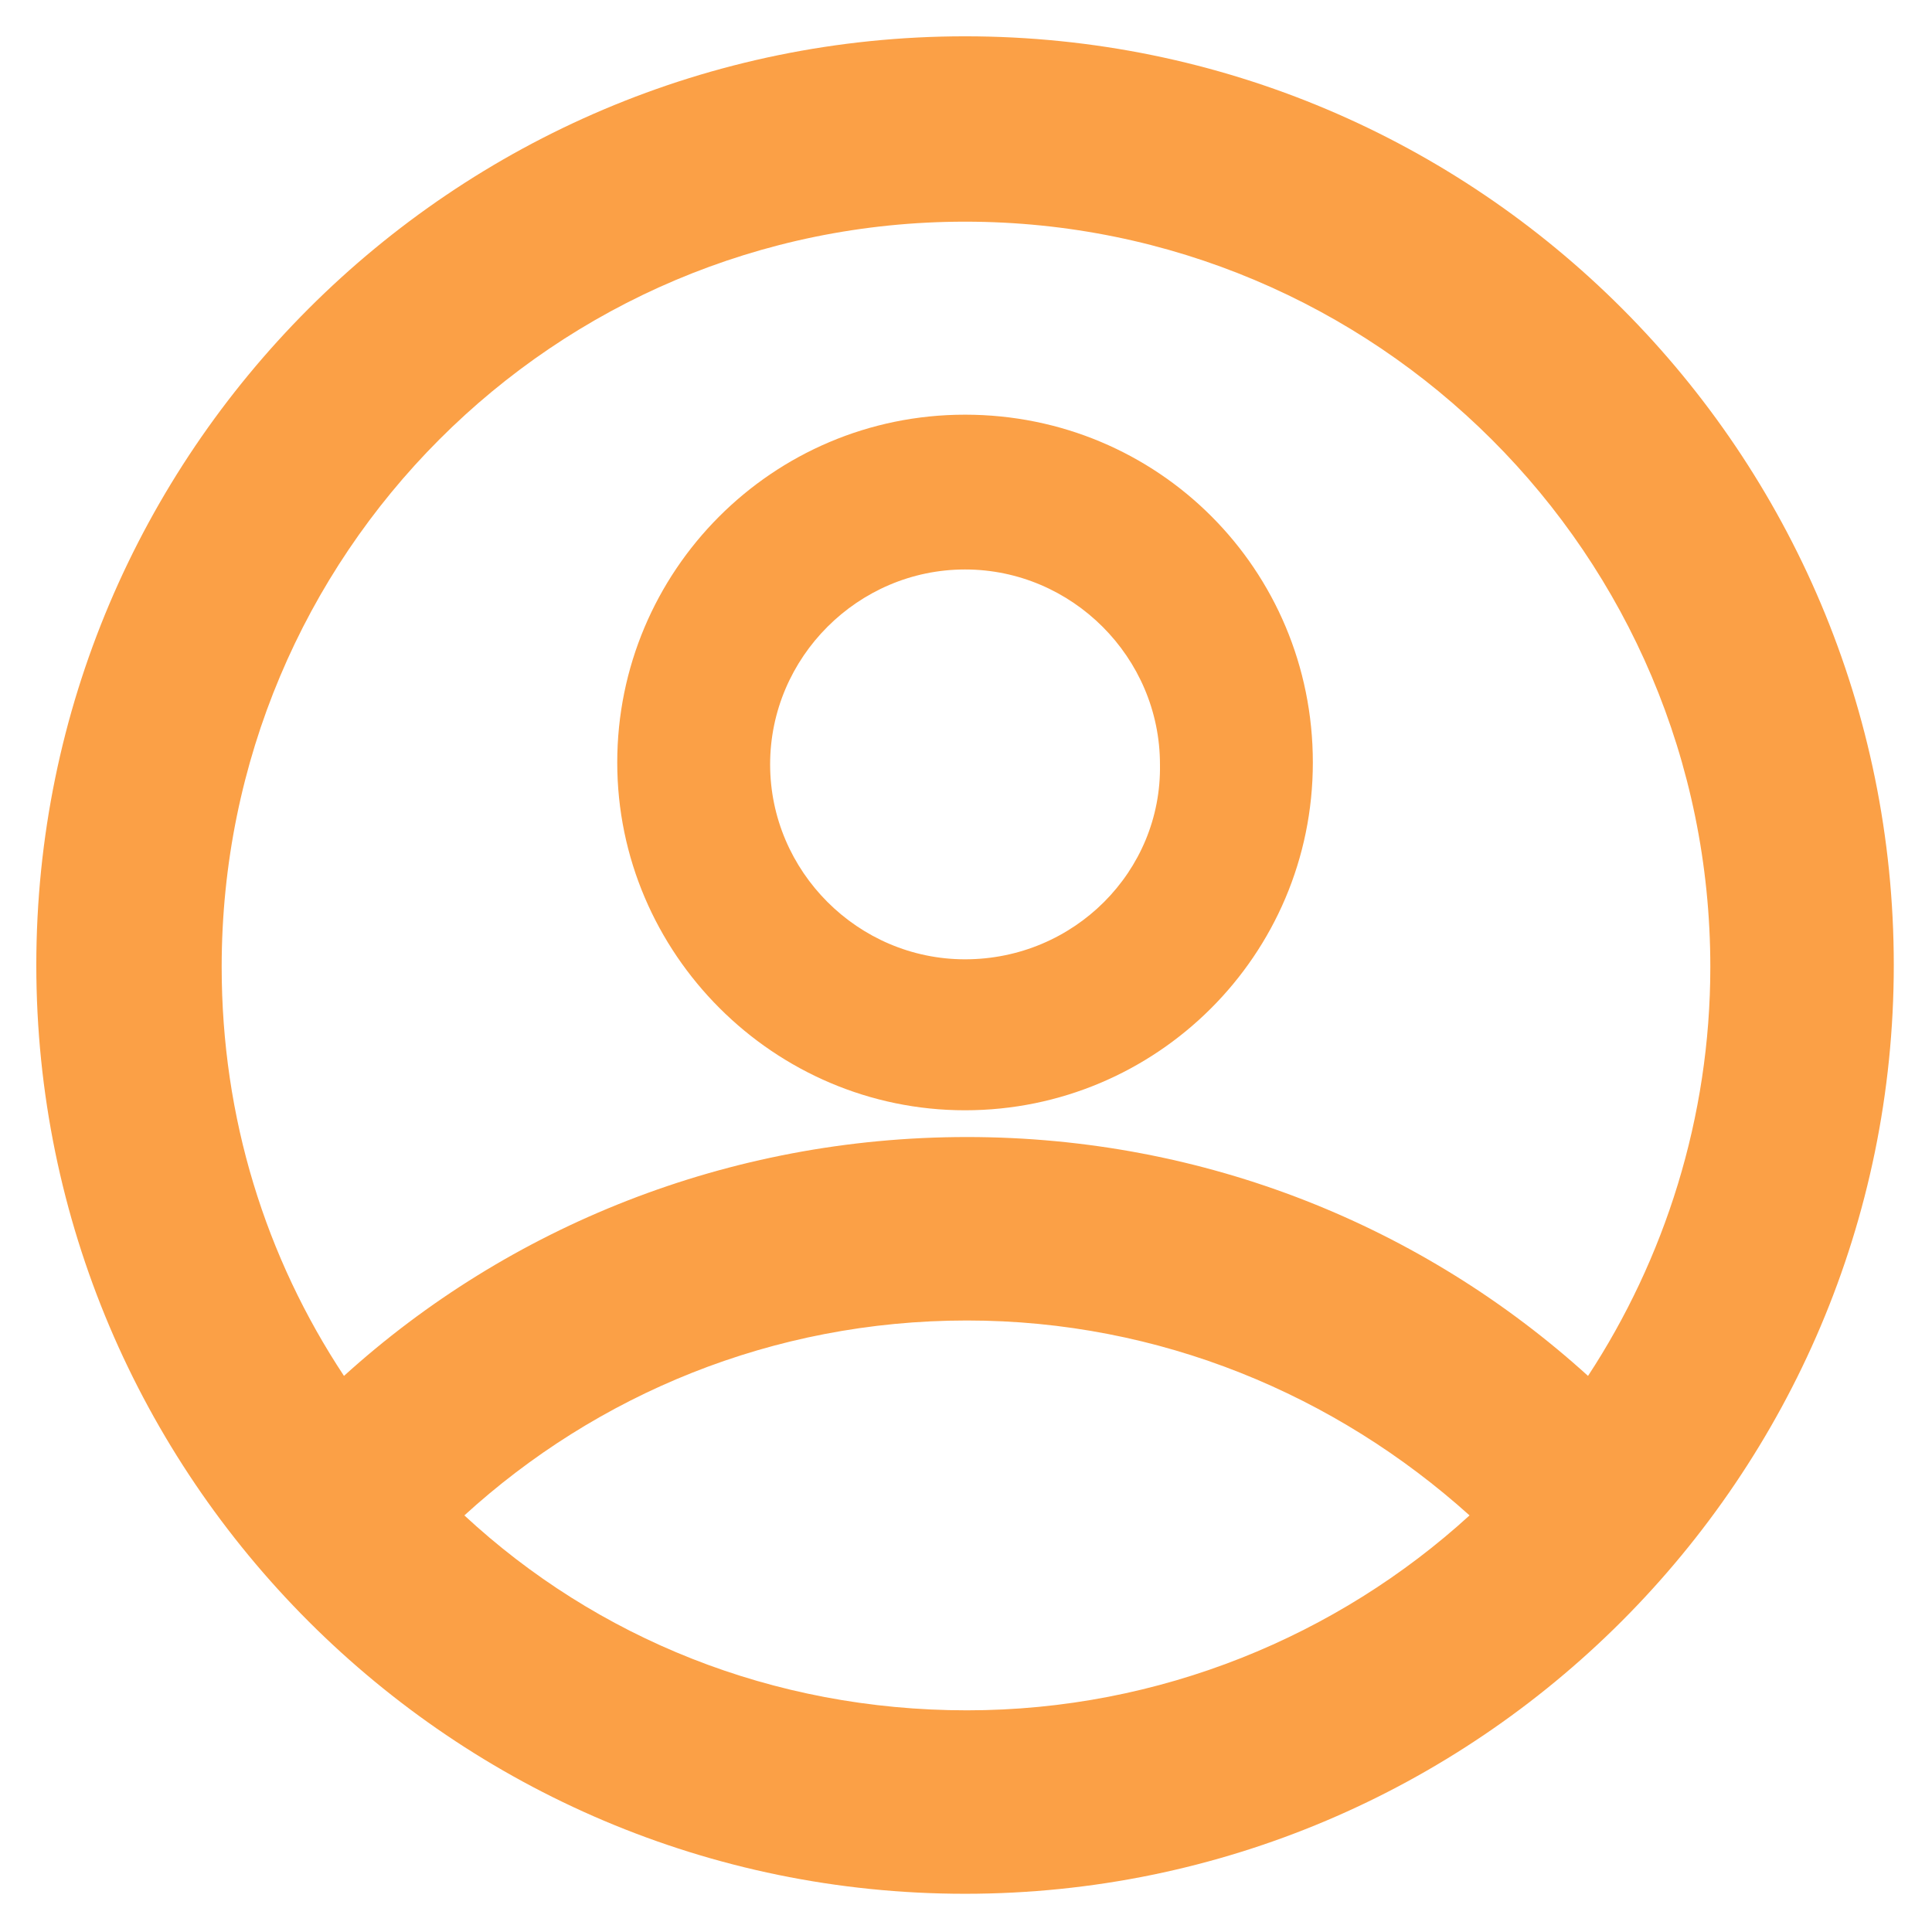
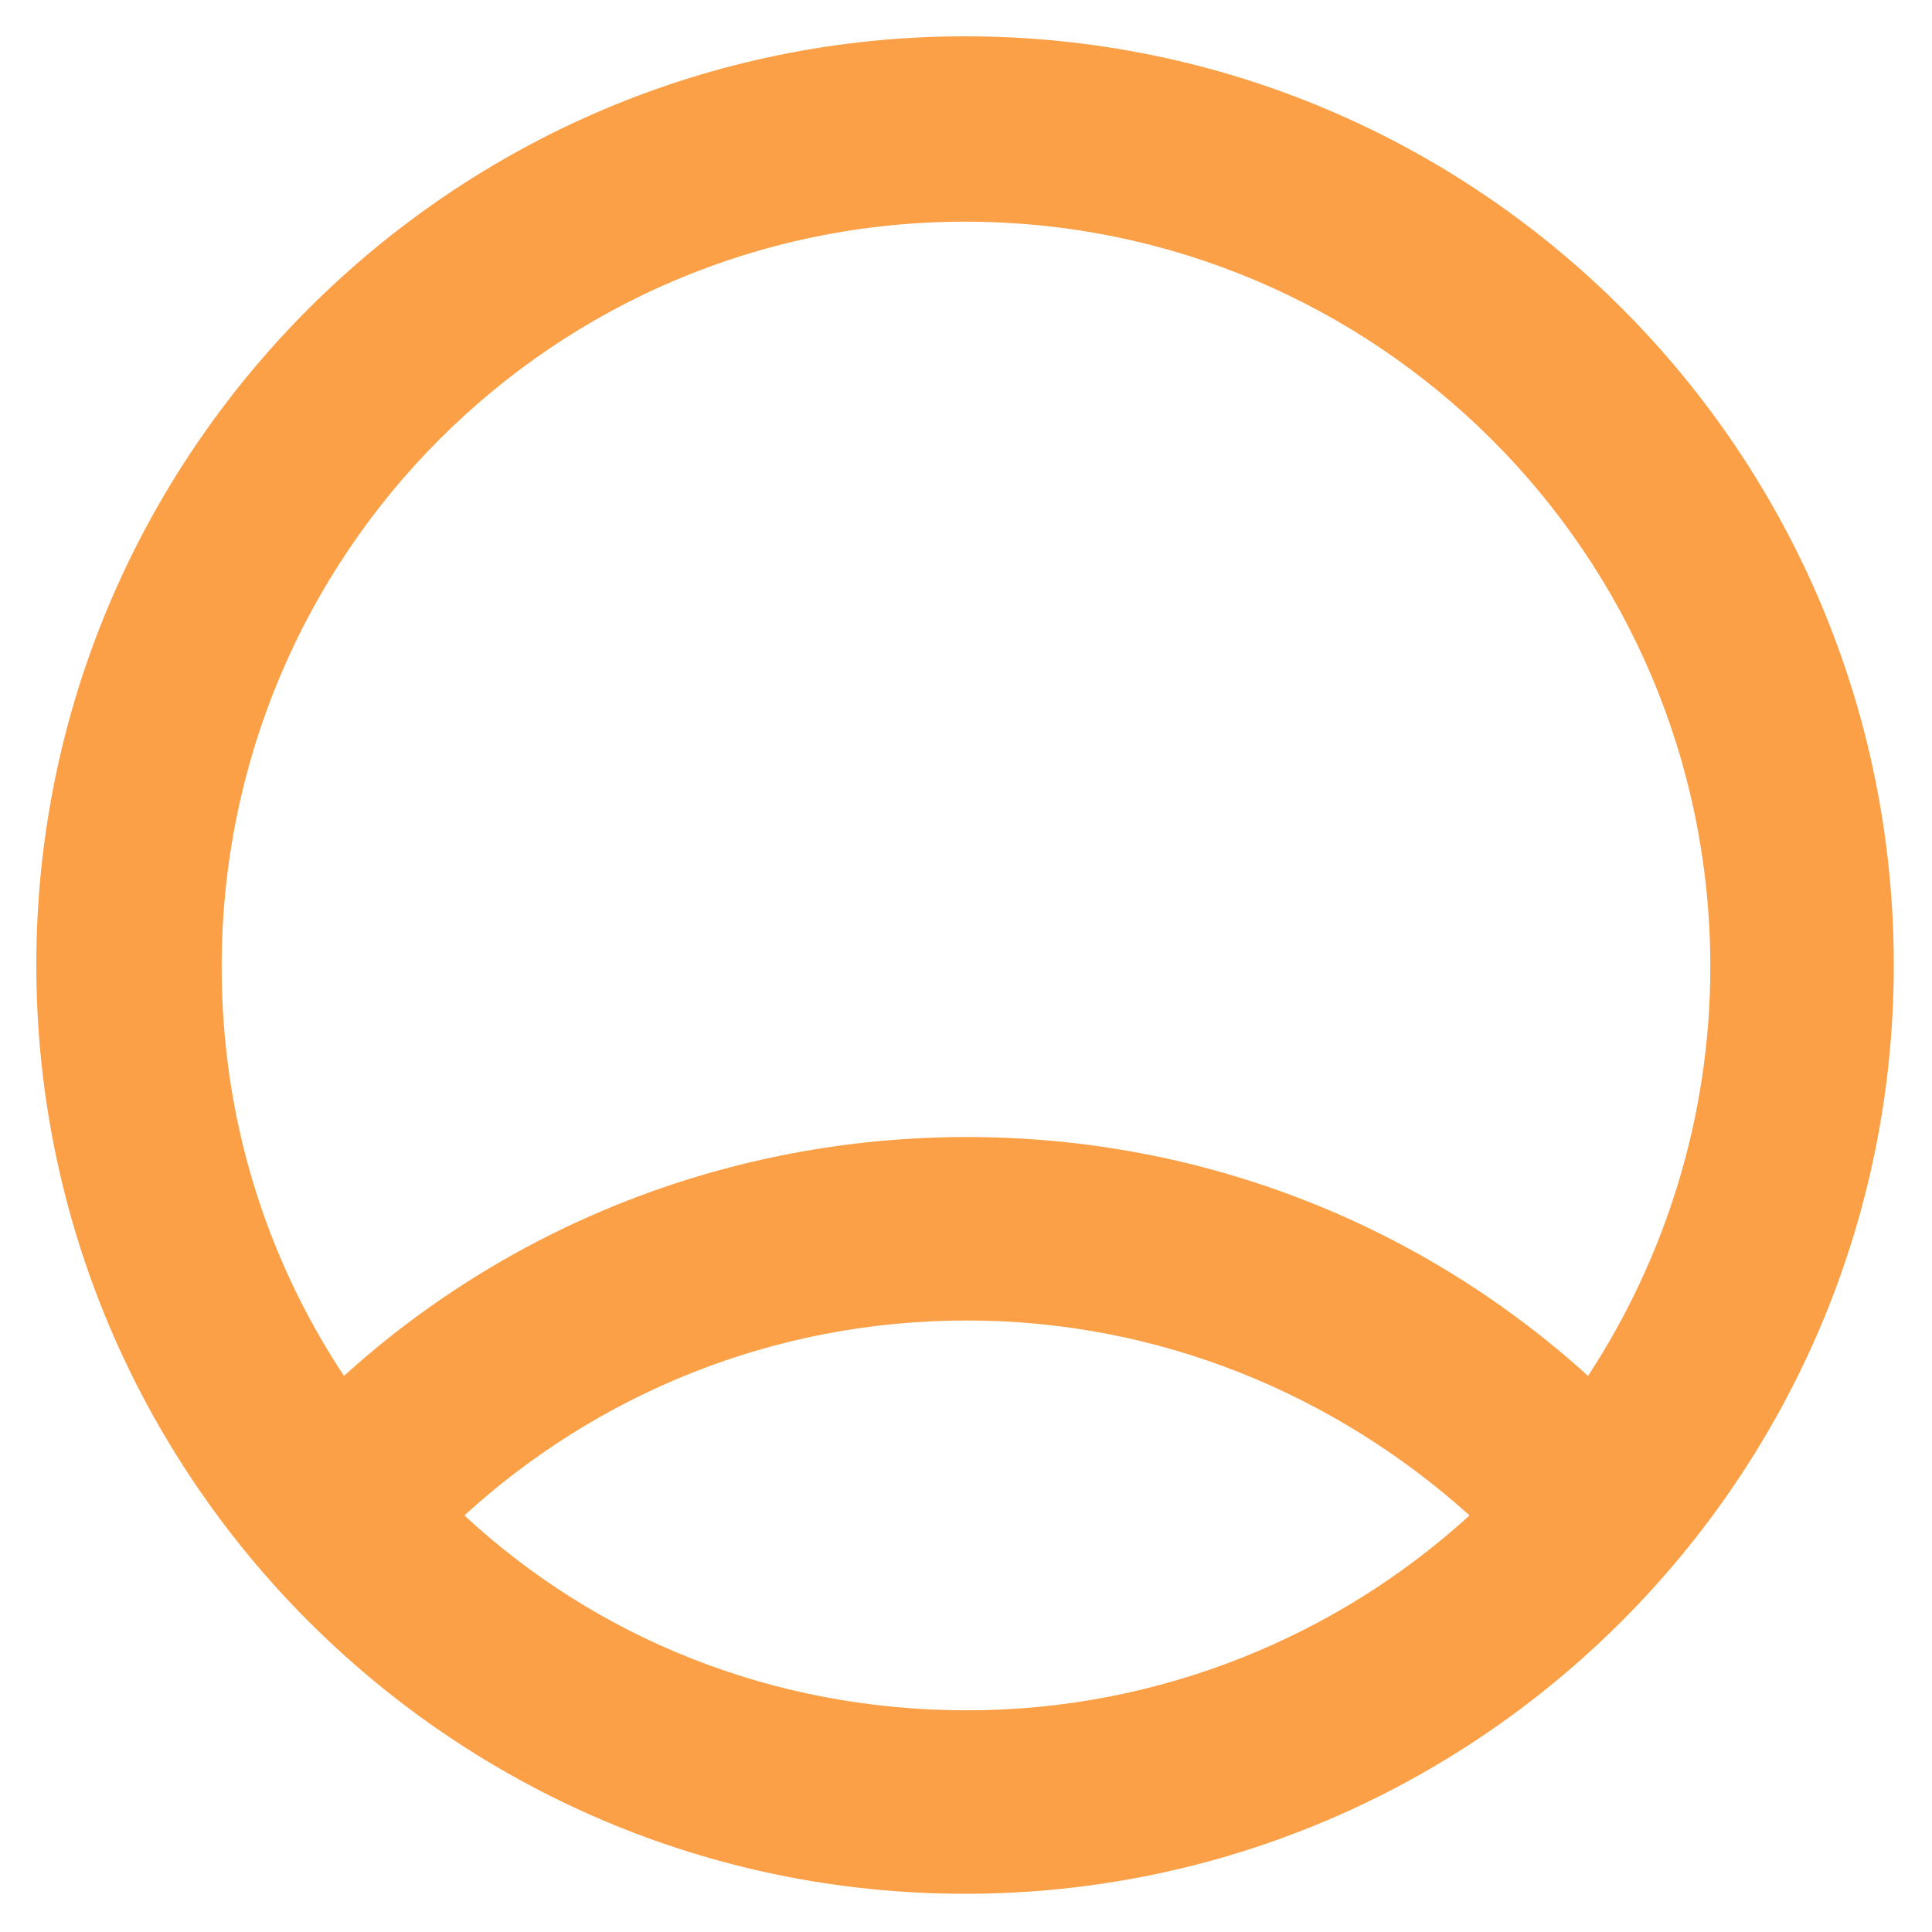
<svg xmlns="http://www.w3.org/2000/svg" version="1.1" id="Layer_1" x="0px" y="0px" viewBox="0 0 101.1 101.1" style="enable-background:new 0 0 101.1 101.1;" xml:space="preserve">
  <style type="text/css">
	.st0{fill:#FBA046;}
</style>
  <path class="st0" d="M50.5,1.9C23.7,1.9,1.9,23.7,1.9,50.5s21.8,48.6,48.6,48.6s48.6-21.8,48.6-48.6S77.4,1.9,50.5,1.9z M50.5,11.6  c21.5,0,39,17.4,39,39c0,7.9-2.4,15.3-6.4,21.4c-8.6-7.8-20-12.5-32.5-12.5S26.6,64.2,18,72c-4.1-6.2-6.4-13.5-6.4-21.4  C11.6,29,29,11.6,50.5,11.6z M24.3,79.3c6.9-6.3,16.1-10.2,26.3-10.2c10.1,0,19.3,3.9,26.3,10.2c-6.9,6.3-16.2,10.2-26.3,10.2  C40.4,89.5,31.2,85.7,24.3,79.3z" />
-   <path class="st0" d="M50.5,21.7c-10.1,0-18.2,8.2-18.2,18.2s8.2,18.2,18.2,18.2S68.7,50,68.7,39.9S60.6,21.7,50.5,21.7z M50.5,50.2  c-5.6,0-10.2-4.6-10.2-10.2s4.6-10.2,10.2-10.2s10.2,4.6,10.2,10.2C60.8,45.6,56.2,50.2,50.5,50.2z" />
</svg>